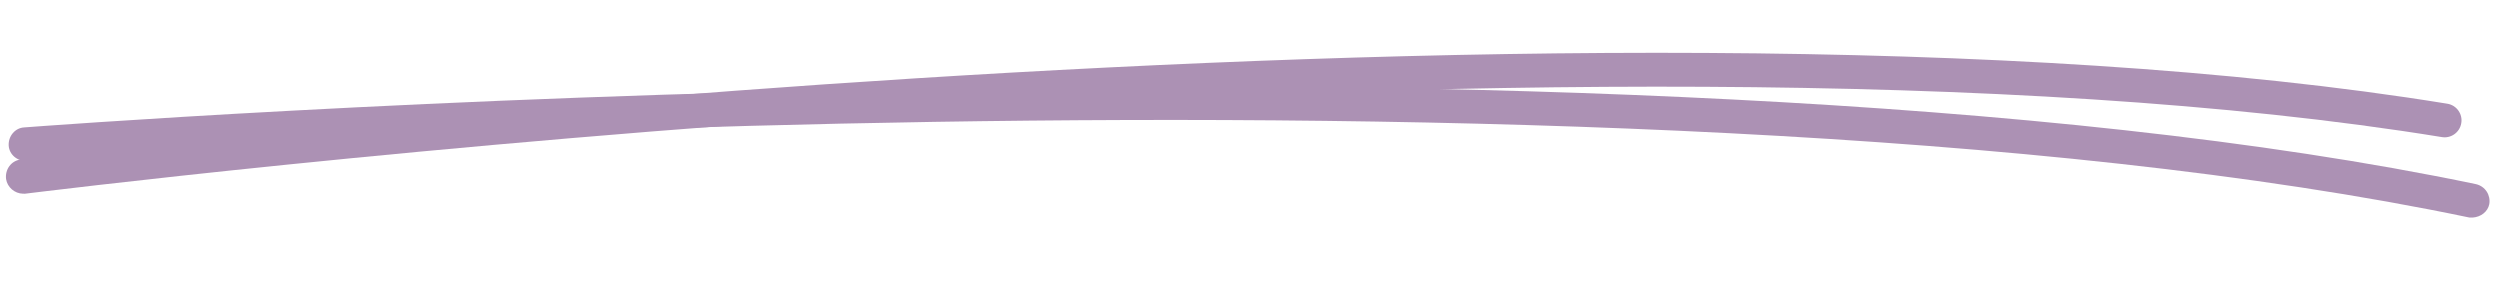
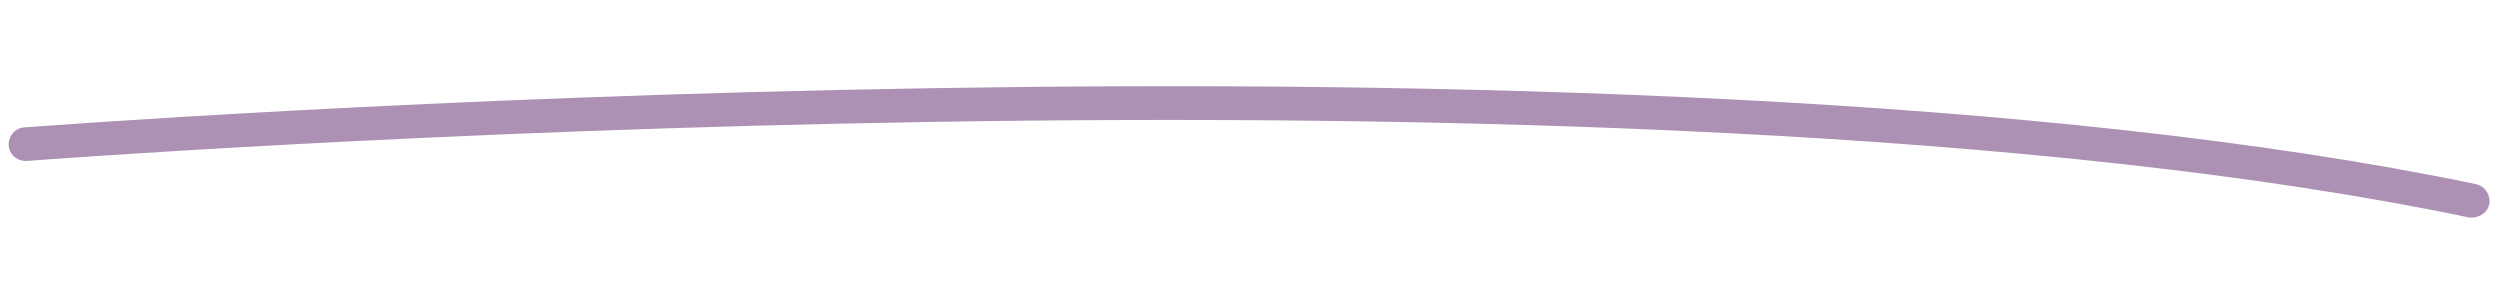
<svg xmlns="http://www.w3.org/2000/svg" id="Layer_1" x="0px" y="0px" viewBox="0 0 366 43" style="enable-background:new 0 0 366 43;" xml:space="preserve">
  <style type="text/css">
	.st0{fill:#AC91B4;}
</style>
  <g id="Group" transform="matrix(1 0.017 -0.017 1 3.092 2.543)">
-     <path class="st0" d="M0.7,25.8c-1.2,0-2.3-0.9-2.5-2.1C-2,22.3-1.1,21,0.3,20.8c2.3-0.3,228.4-32.6,355-14.2   c1.4,0.2,2.3,1.5,2.1,2.8c-0.2,1.4-1.5,2.3-2.8,2.1C228.7-6.8,3.3,25.5,1,25.8C0.9,25.8,0.8,25.8,0.7,25.8z" />
    <path class="st0" d="M359.3,23.2c-0.2,0-0.3,0-0.5,0C233.3-0.8,3.5,20.8,1.2,21c-1.4,0.1-2.6-0.9-2.7-2.2c-0.1-1.4,0.9-2.6,2.2-2.7   c2.3-0.2,232.8-21.9,359,2.2c1.4,0.3,2.2,1.6,2,2.9C361.5,22.3,360.5,23.1,359.3,23.2z" />
  </g>
</svg>